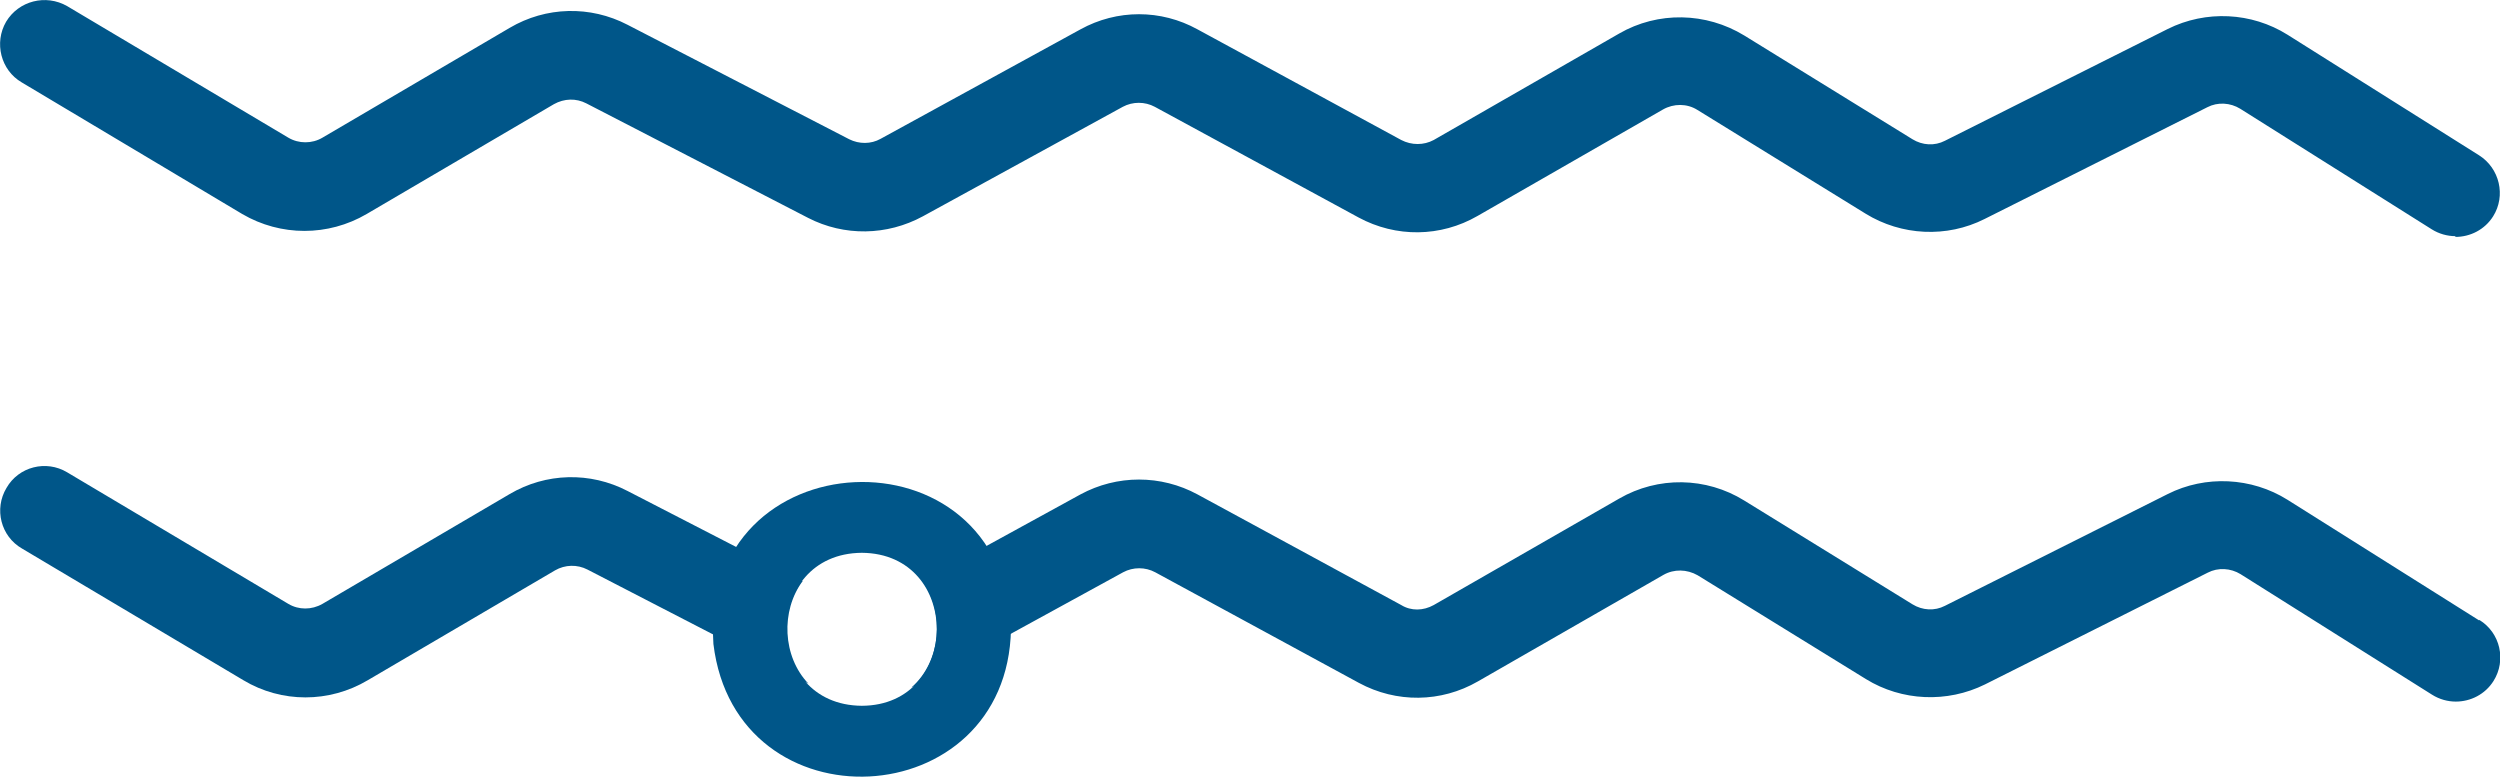
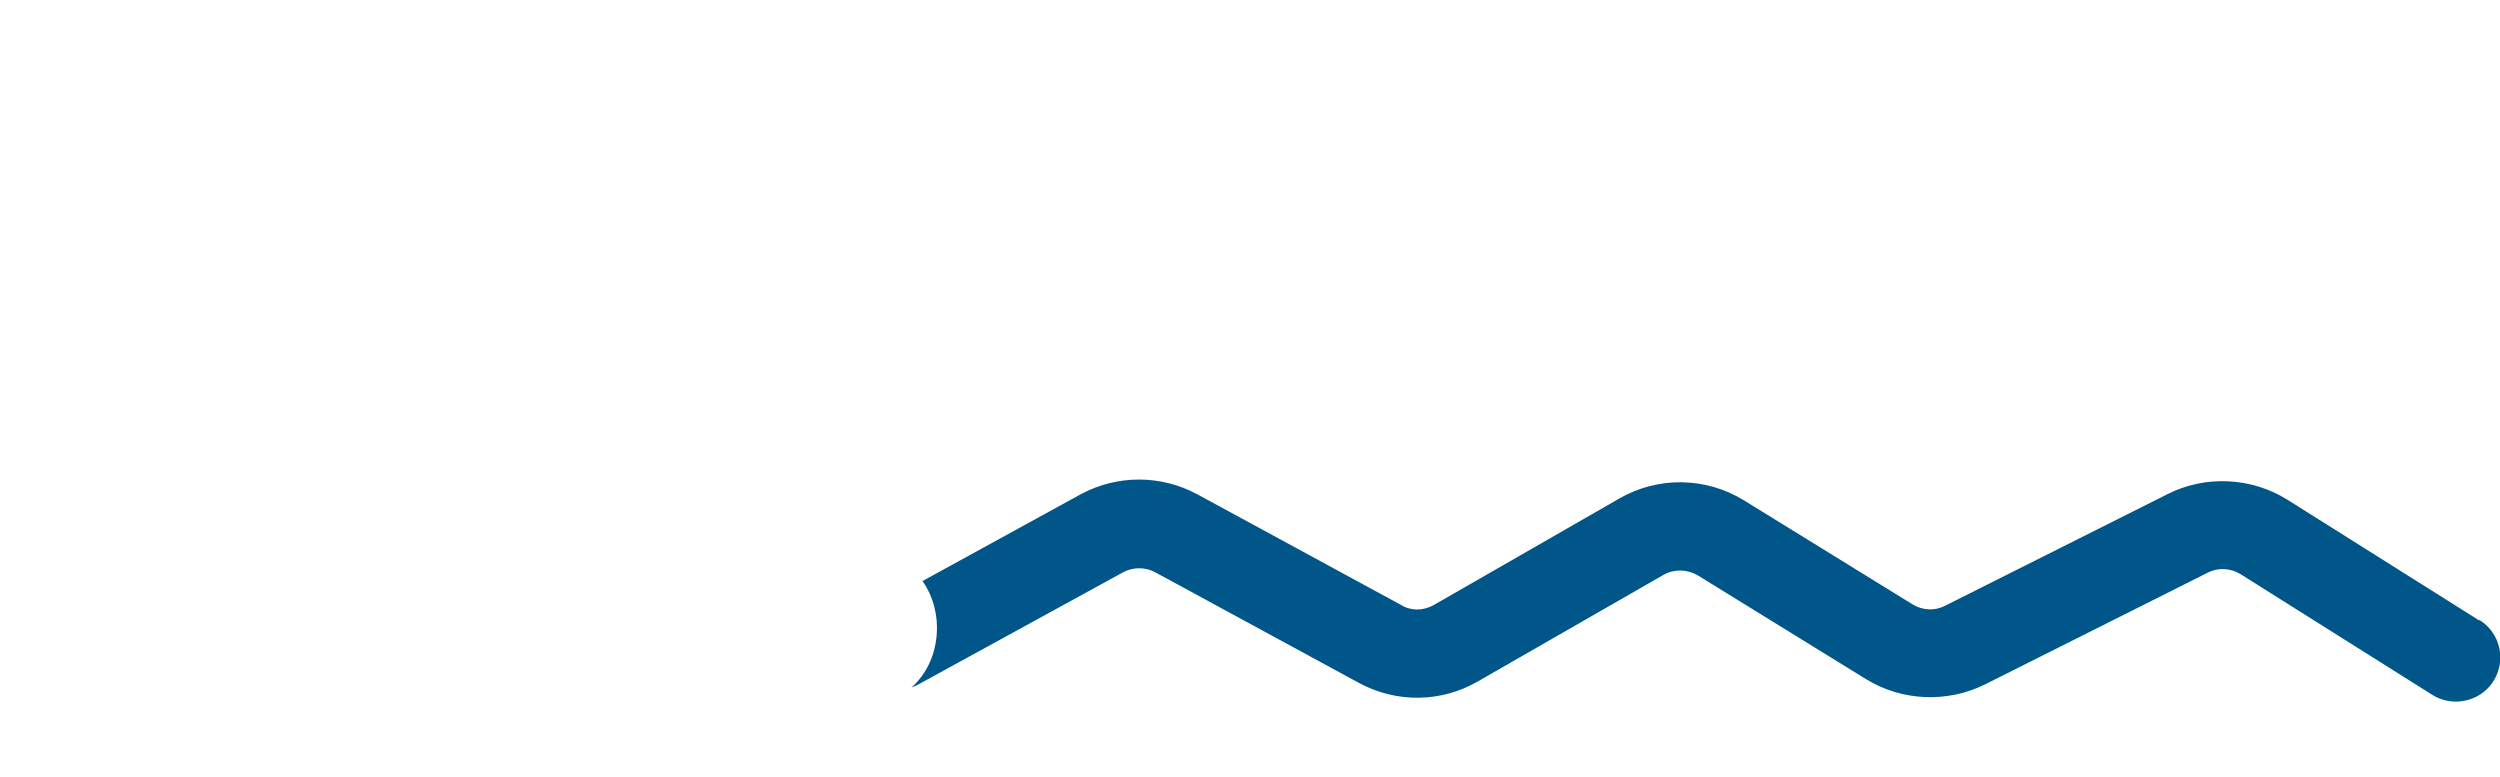
<svg xmlns="http://www.w3.org/2000/svg" id="Livello_1" data-name="Livello 1" viewBox="0 0 65.53 20.36">
  <defs>
    <style>
      .cls-1 {
        fill: #005689;
      }
    </style>
  </defs>
-   <path class="cls-1" d="m64.36,6.19c-.21,0-.43-.06-.62-.18l-5.02-3.16c-.26-.16-.59-.18-.86-.04l-5.84,2.93c-.99.5-2.18.44-3.12-.14l-4.41-2.72c-.27-.17-.62-.17-.9-.01l-4.86,2.79c-.97.56-2.14.57-3.12.04l-5.34-2.9c-.26-.14-.58-.14-.84,0l-5.24,2.87c-.94.51-2.06.53-3.01.04l-5.81-3c-.27-.14-.58-.13-.85.02l-4.91,2.88c-1.01.59-2.25.59-3.26,0L.57,2.16C.02,1.84-.16,1.12.16.57.49.02,1.2-.16,1.76.16l5.8,3.45c.27.16.62.16.89,0L13.36.73c.95-.56,2.11-.59,3.09-.08l5.81,3c.26.13.57.13.82-.01l5.24-2.87c.96-.53,2.11-.53,3.07,0l5.34,2.9c.27.14.59.14.85,0l4.86-2.79c1.02-.59,2.28-.56,3.28.05l4.41,2.72c.26.16.58.18.85.04l5.84-2.93c1-.5,2.2-.44,3.14.15l5.02,3.16c.54.34.71,1.06.37,1.6-.22.35-.6.54-.99.54Z" />
-   <path class="cls-1" d="m26.5,16.49c-.17-5.38-8.16-5.02-7.8.39.59,4.88,7.71,4.51,7.8-.39Zm-3.91,2.01c-2.63-.02-2.63-3.99,0-4.01,2.63.02,2.61,4,0,4.01Z" />
  <g>
-     <path class="cls-1" d="m21.03,15.23l-4.58-2.36c-.98-.51-2.14-.48-3.09.08l-4.91,2.88c-.28.16-.62.16-.89,0l-5.8-3.45c-.55-.33-1.27-.15-1.59.41-.33.55-.15,1.27.41,1.59l5.8,3.45c1,.6,2.25.6,3.26,0l4.91-2.88c.26-.15.58-.16.85-.02l5.79,2.99c-.68-.71-.73-1.91-.15-2.69Z" />
    <path class="cls-1" d="m64.98,16.26l-5.02-3.16c-.94-.59-2.15-.65-3.14-.15l-5.84,2.93c-.27.14-.59.12-.85-.04l-4.41-2.72c-1-.62-2.26-.64-3.28-.05l-4.86,2.79c-.27.15-.59.16-.85,0l-5.34-2.9c-.96-.52-2.11-.52-3.07,0l-4.14,2.27c.59.83.49,2.11-.29,2.79.11-.04.21-.09.31-.15l5.24-2.87c.26-.14.58-.14.84,0l5.34,2.9c.98.53,2.15.52,3.12-.04l4.86-2.79c.28-.16.62-.15.9.01l4.41,2.72c.94.58,2.13.63,3.12.14l5.84-2.93c.27-.14.6-.12.86.04l5.02,3.16c.19.12.41.18.62.18.39,0,.77-.19.99-.54.34-.54.18-1.26-.37-1.6Z" />
  </g>
</svg>